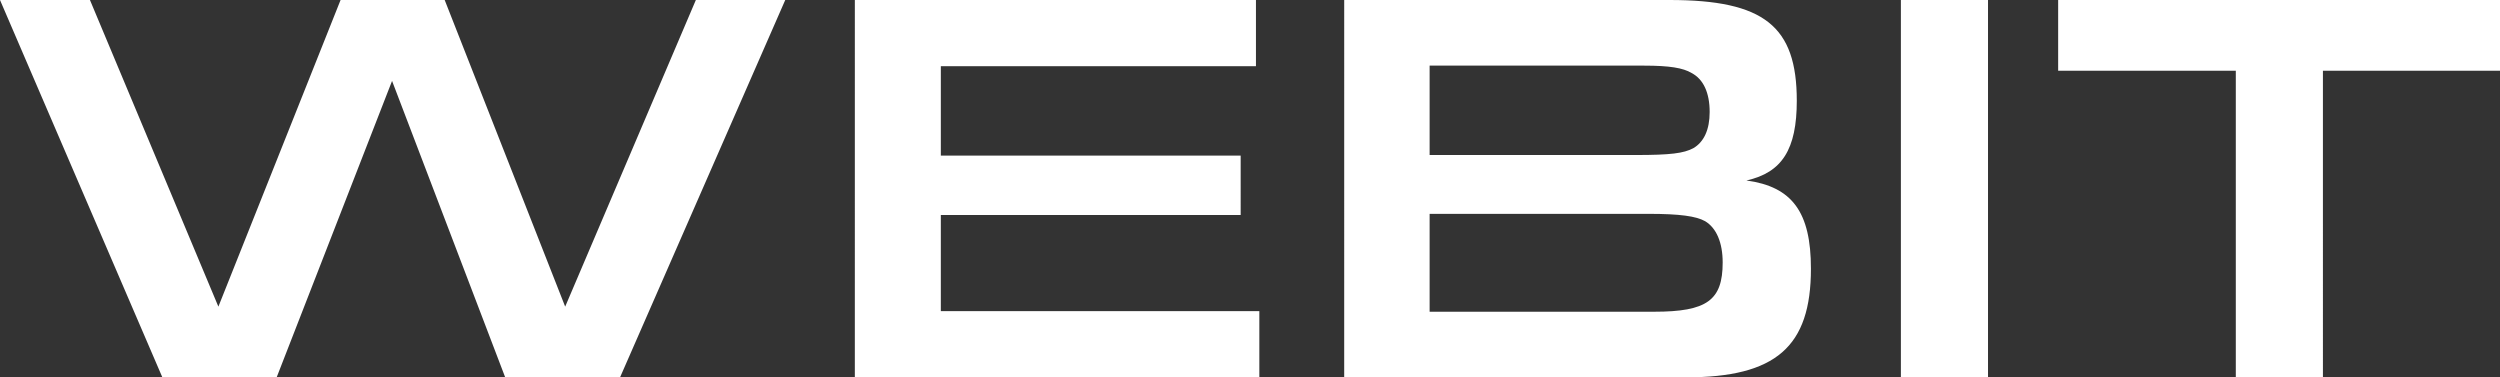
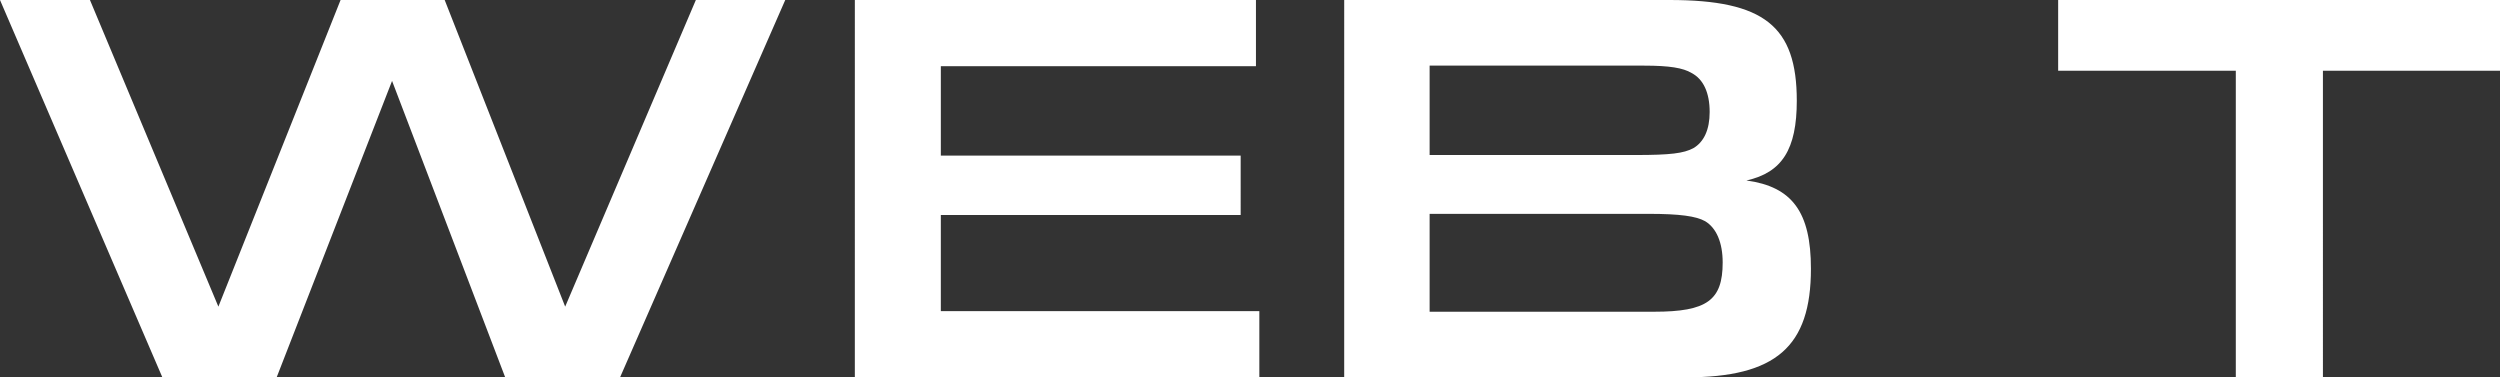
<svg xmlns="http://www.w3.org/2000/svg" fill="none" version="1.1" id="svg555" width="324.633" height="49">
  <rect width="100%" height="100%" fill="#333333" stroke="none" />
  <defs id="defs559" />
-   <path d="m 0,0 21.084,49 h 14.84 L 50.91,10.505 65.602,49 H 80.515 L 101.967,0 H 90.359 L 73.39,39.817 57.743,0 H 44.225 L 28.357,39.817 11.68,0 Z m 111.003,49 h 52.526 v -8.595 h -41.36 v -12.49 h 38.935 V 20.202 H 122.17 V 8.595 h 40.919 V 0 h -52.085 z m 63.545,0 h 44.372 c 11.68,0 16.235,-3.967 16.235,-14.105 0,-7.346 -2.424,-10.652 -8.375,-11.46 4.628,-1.029 6.539,-4.04 6.539,-10.359 C 233.319,3.38 229.058,0 216.789,0 h -42.24 z M 185.641,20.129 V 8.522 h 27.843 c 3.305,0 5.068,0.294 6.17,0.955 1.543,0.808 2.351,2.57 2.351,5.069 0,2.277 -0.734,3.893 -2.13,4.701 -1.25,0.661 -2.939,0.882 -7.493,0.882 z m 0,20.35 v -12.71 h 28.43 c 4.04,0 6.171,0.294 7.347,0.955 1.469,0.882 2.277,2.792 2.277,5.363 0,4.922 -2.057,6.391 -8.89,6.391 z M 246.836,49 h 11.313 V 0 h -11.313 z m 43.49,0 h 11.313 V 9.183 h 22.994 V 0 h -57.375 v 9.183 h 23.068 z" fill="#ffffff" id="path553" />
+   <path d="m 0,0 21.084,49 h 14.84 L 50.91,10.505 65.602,49 H 80.515 L 101.967,0 H 90.359 L 73.39,39.817 57.743,0 H 44.225 L 28.357,39.817 11.68,0 Z m 111.003,49 h 52.526 v -8.595 h -41.36 v -12.49 h 38.935 V 20.202 H 122.17 V 8.595 h 40.919 V 0 h -52.085 z m 63.545,0 h 44.372 c 11.68,0 16.235,-3.967 16.235,-14.105 0,-7.346 -2.424,-10.652 -8.375,-11.46 4.628,-1.029 6.539,-4.04 6.539,-10.359 C 233.319,3.38 229.058,0 216.789,0 h -42.24 z M 185.641,20.129 V 8.522 h 27.843 c 3.305,0 5.068,0.294 6.17,0.955 1.543,0.808 2.351,2.57 2.351,5.069 0,2.277 -0.734,3.893 -2.13,4.701 -1.25,0.661 -2.939,0.882 -7.493,0.882 z m 0,20.35 v -12.71 h 28.43 c 4.04,0 6.171,0.294 7.347,0.955 1.469,0.882 2.277,2.792 2.277,5.363 0,4.922 -2.057,6.391 -8.89,6.391 z M 246.836,49 h 11.313 h -11.313 z m 43.49,0 h 11.313 V 9.183 h 22.994 V 0 h -57.375 v 9.183 h 23.068 z" fill="#ffffff" id="path553" />
</svg>